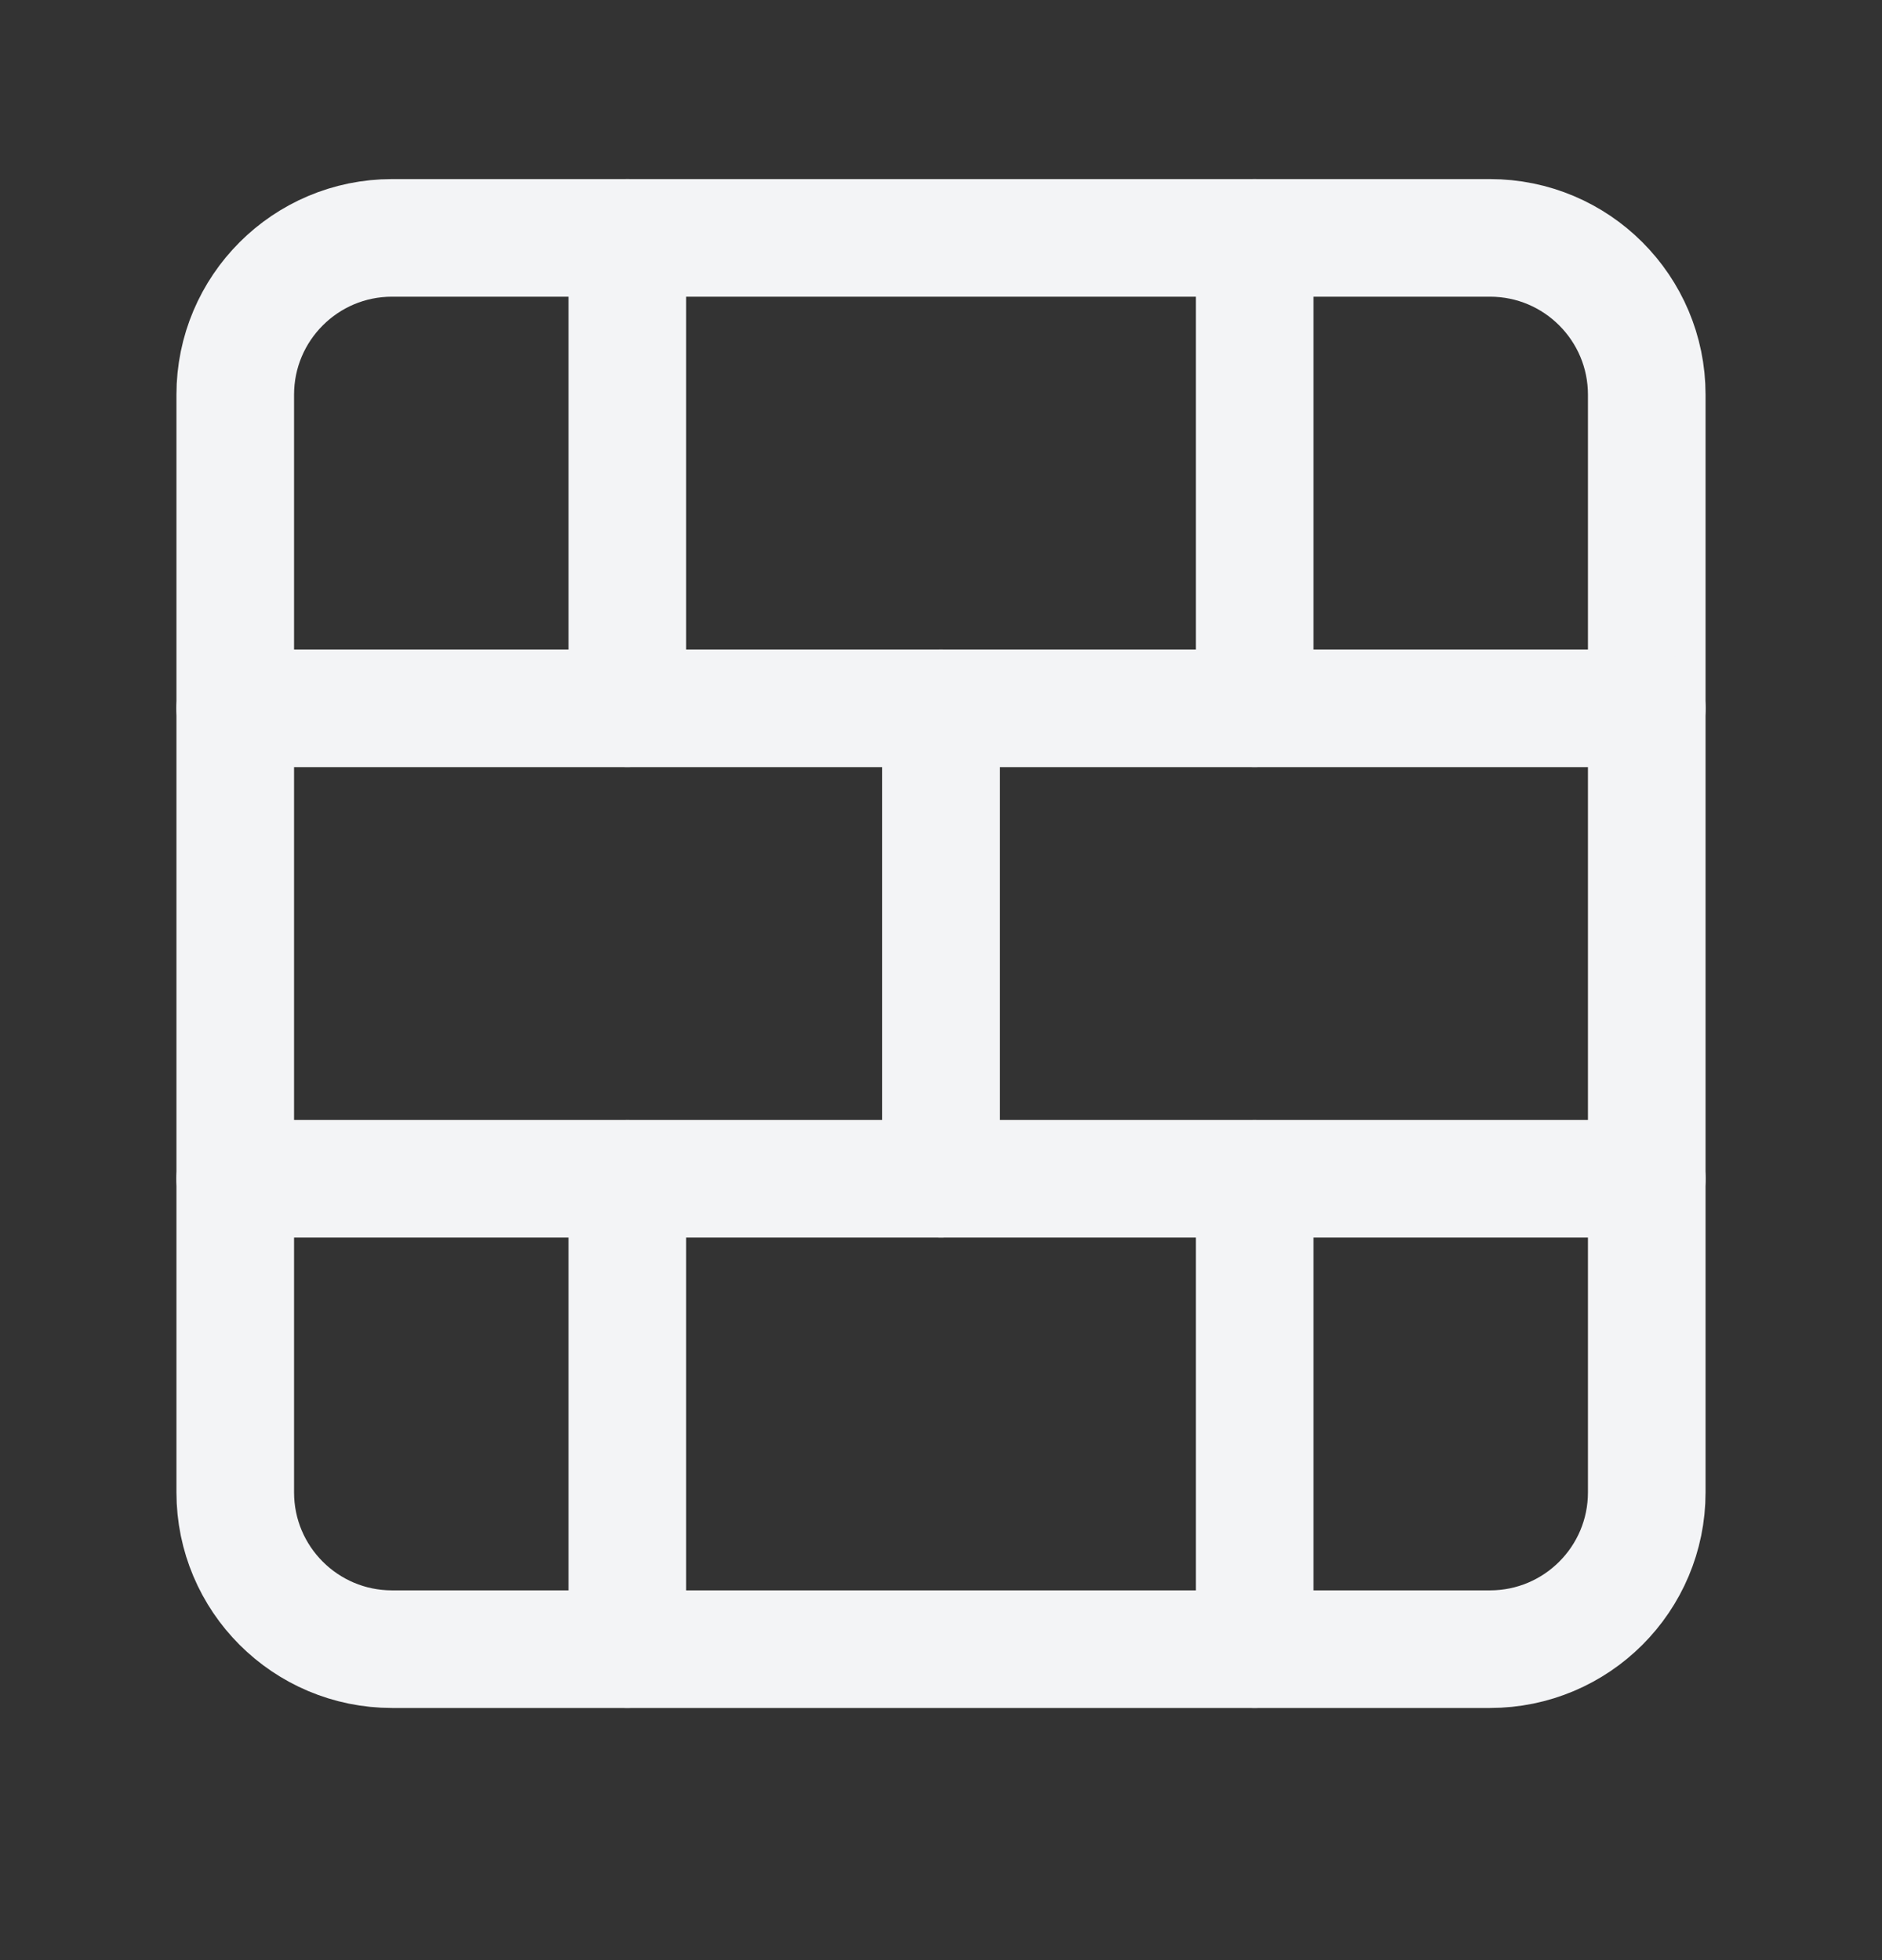
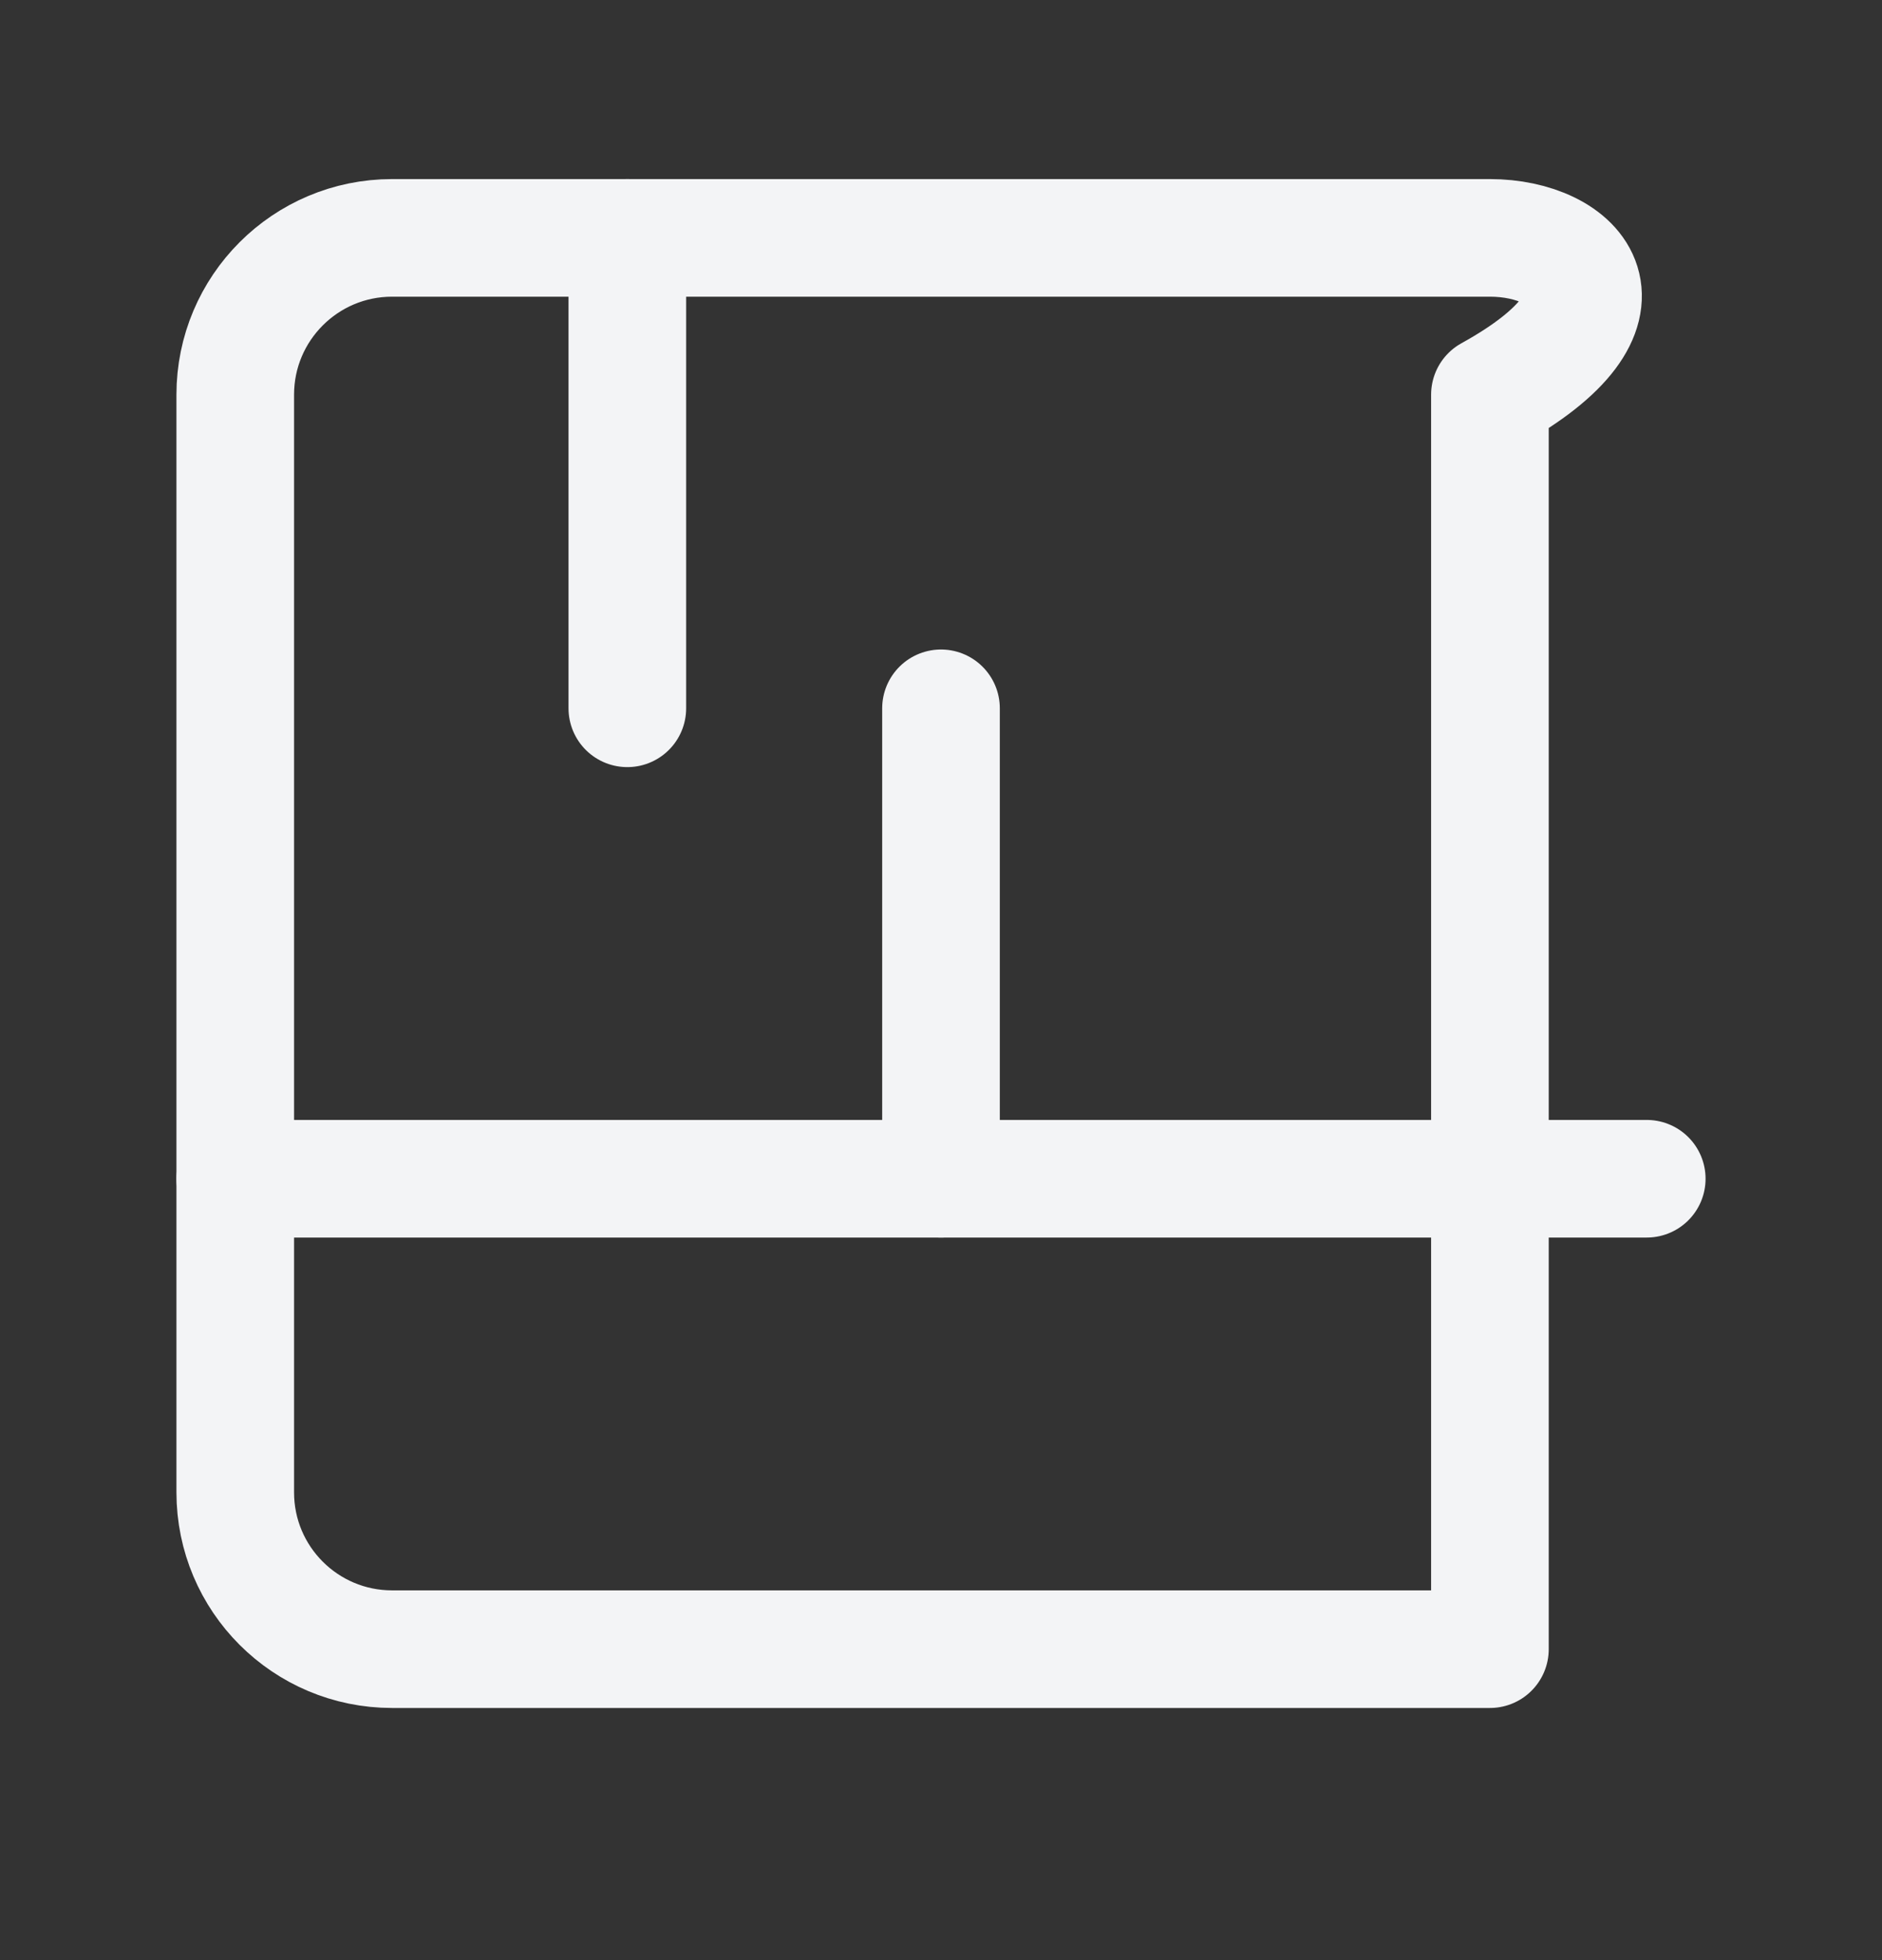
<svg xmlns="http://www.w3.org/2000/svg" width="24" height="25" viewBox="0 0 24 25" fill="none">
  <rect x="0" y="0" width="24" height="25" fill="#333333" stroke="none" />
-   <path d="M19 3.034H5C3.895 3.034 3 3.93 3 5.034V19.034C3 20.139 3.895 21.034 5 21.034H19C20.105 21.034 21 20.139 21 19.034V5.034C21 3.93 20.105 3.034 19 3.034Z" stroke="#F3F4F6" stroke-width="1.5" stroke-linecap="round" stroke-linejoin="round" />
+   <path d="M19 3.034H5C3.895 3.034 3 3.93 3 5.034V19.034C3 20.139 3.895 21.034 5 21.034H19V5.034C21 3.93 20.105 3.034 19 3.034Z" stroke="#F3F4F6" stroke-width="1.5" stroke-linecap="round" stroke-linejoin="round" />
  <path d="M12 9.034V15.034" stroke="#F3F4F6" stroke-width="1.5" stroke-linecap="round" stroke-linejoin="round" />
-   <path d="M16 15.034V21.034" stroke="#F3F4F6" stroke-width="1.5" stroke-linecap="round" stroke-linejoin="round" />
-   <path d="M16 3.034V9.034" stroke="#F3F4F6" stroke-width="1.5" stroke-linecap="round" stroke-linejoin="round" />
  <path d="M3 15.034H21" stroke="#F3F4F6" stroke-width="1.5" stroke-linecap="round" stroke-linejoin="round" />
-   <path d="M3 9.034H21" stroke="#F3F4F6" stroke-width="1.5" stroke-linecap="round" stroke-linejoin="round" />
-   <path d="M8 15.034V21.034" stroke="#F3F4F6" stroke-width="1.5" stroke-linecap="round" stroke-linejoin="round" />
  <path d="M8 3.034V9.034" stroke="#F3F4F6" stroke-width="1.5" stroke-linecap="round" stroke-linejoin="round" />
</svg>